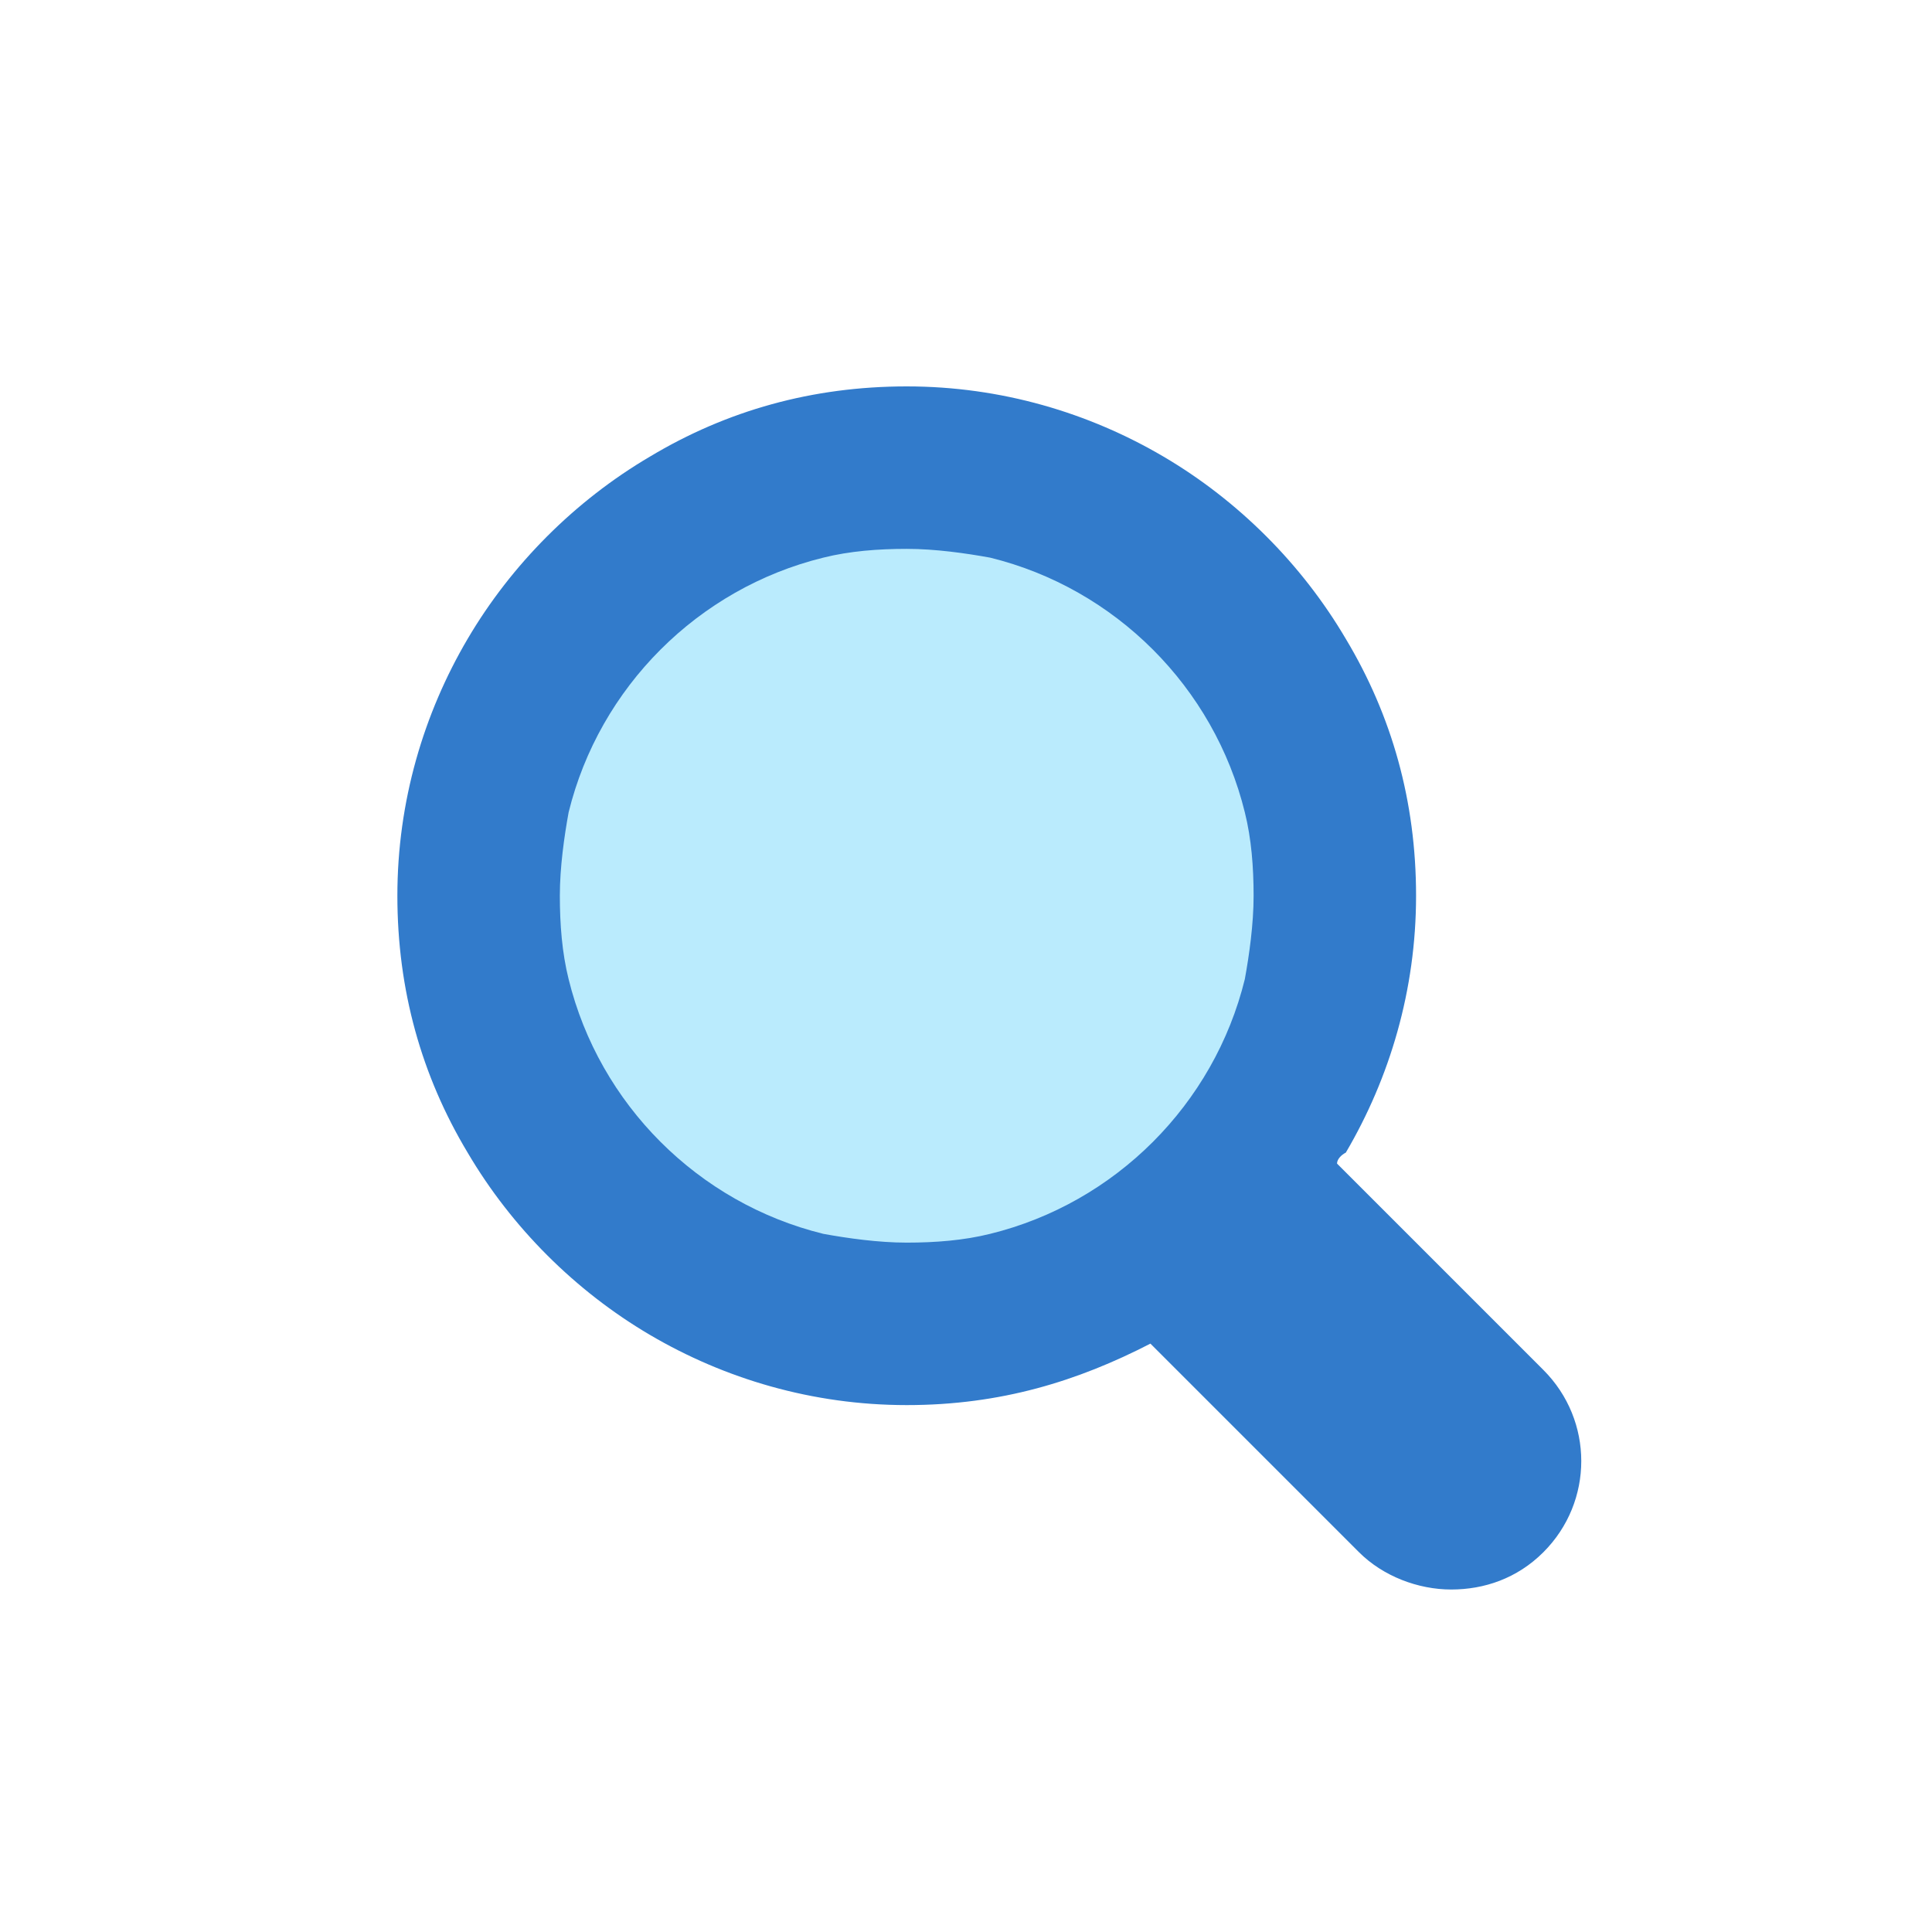
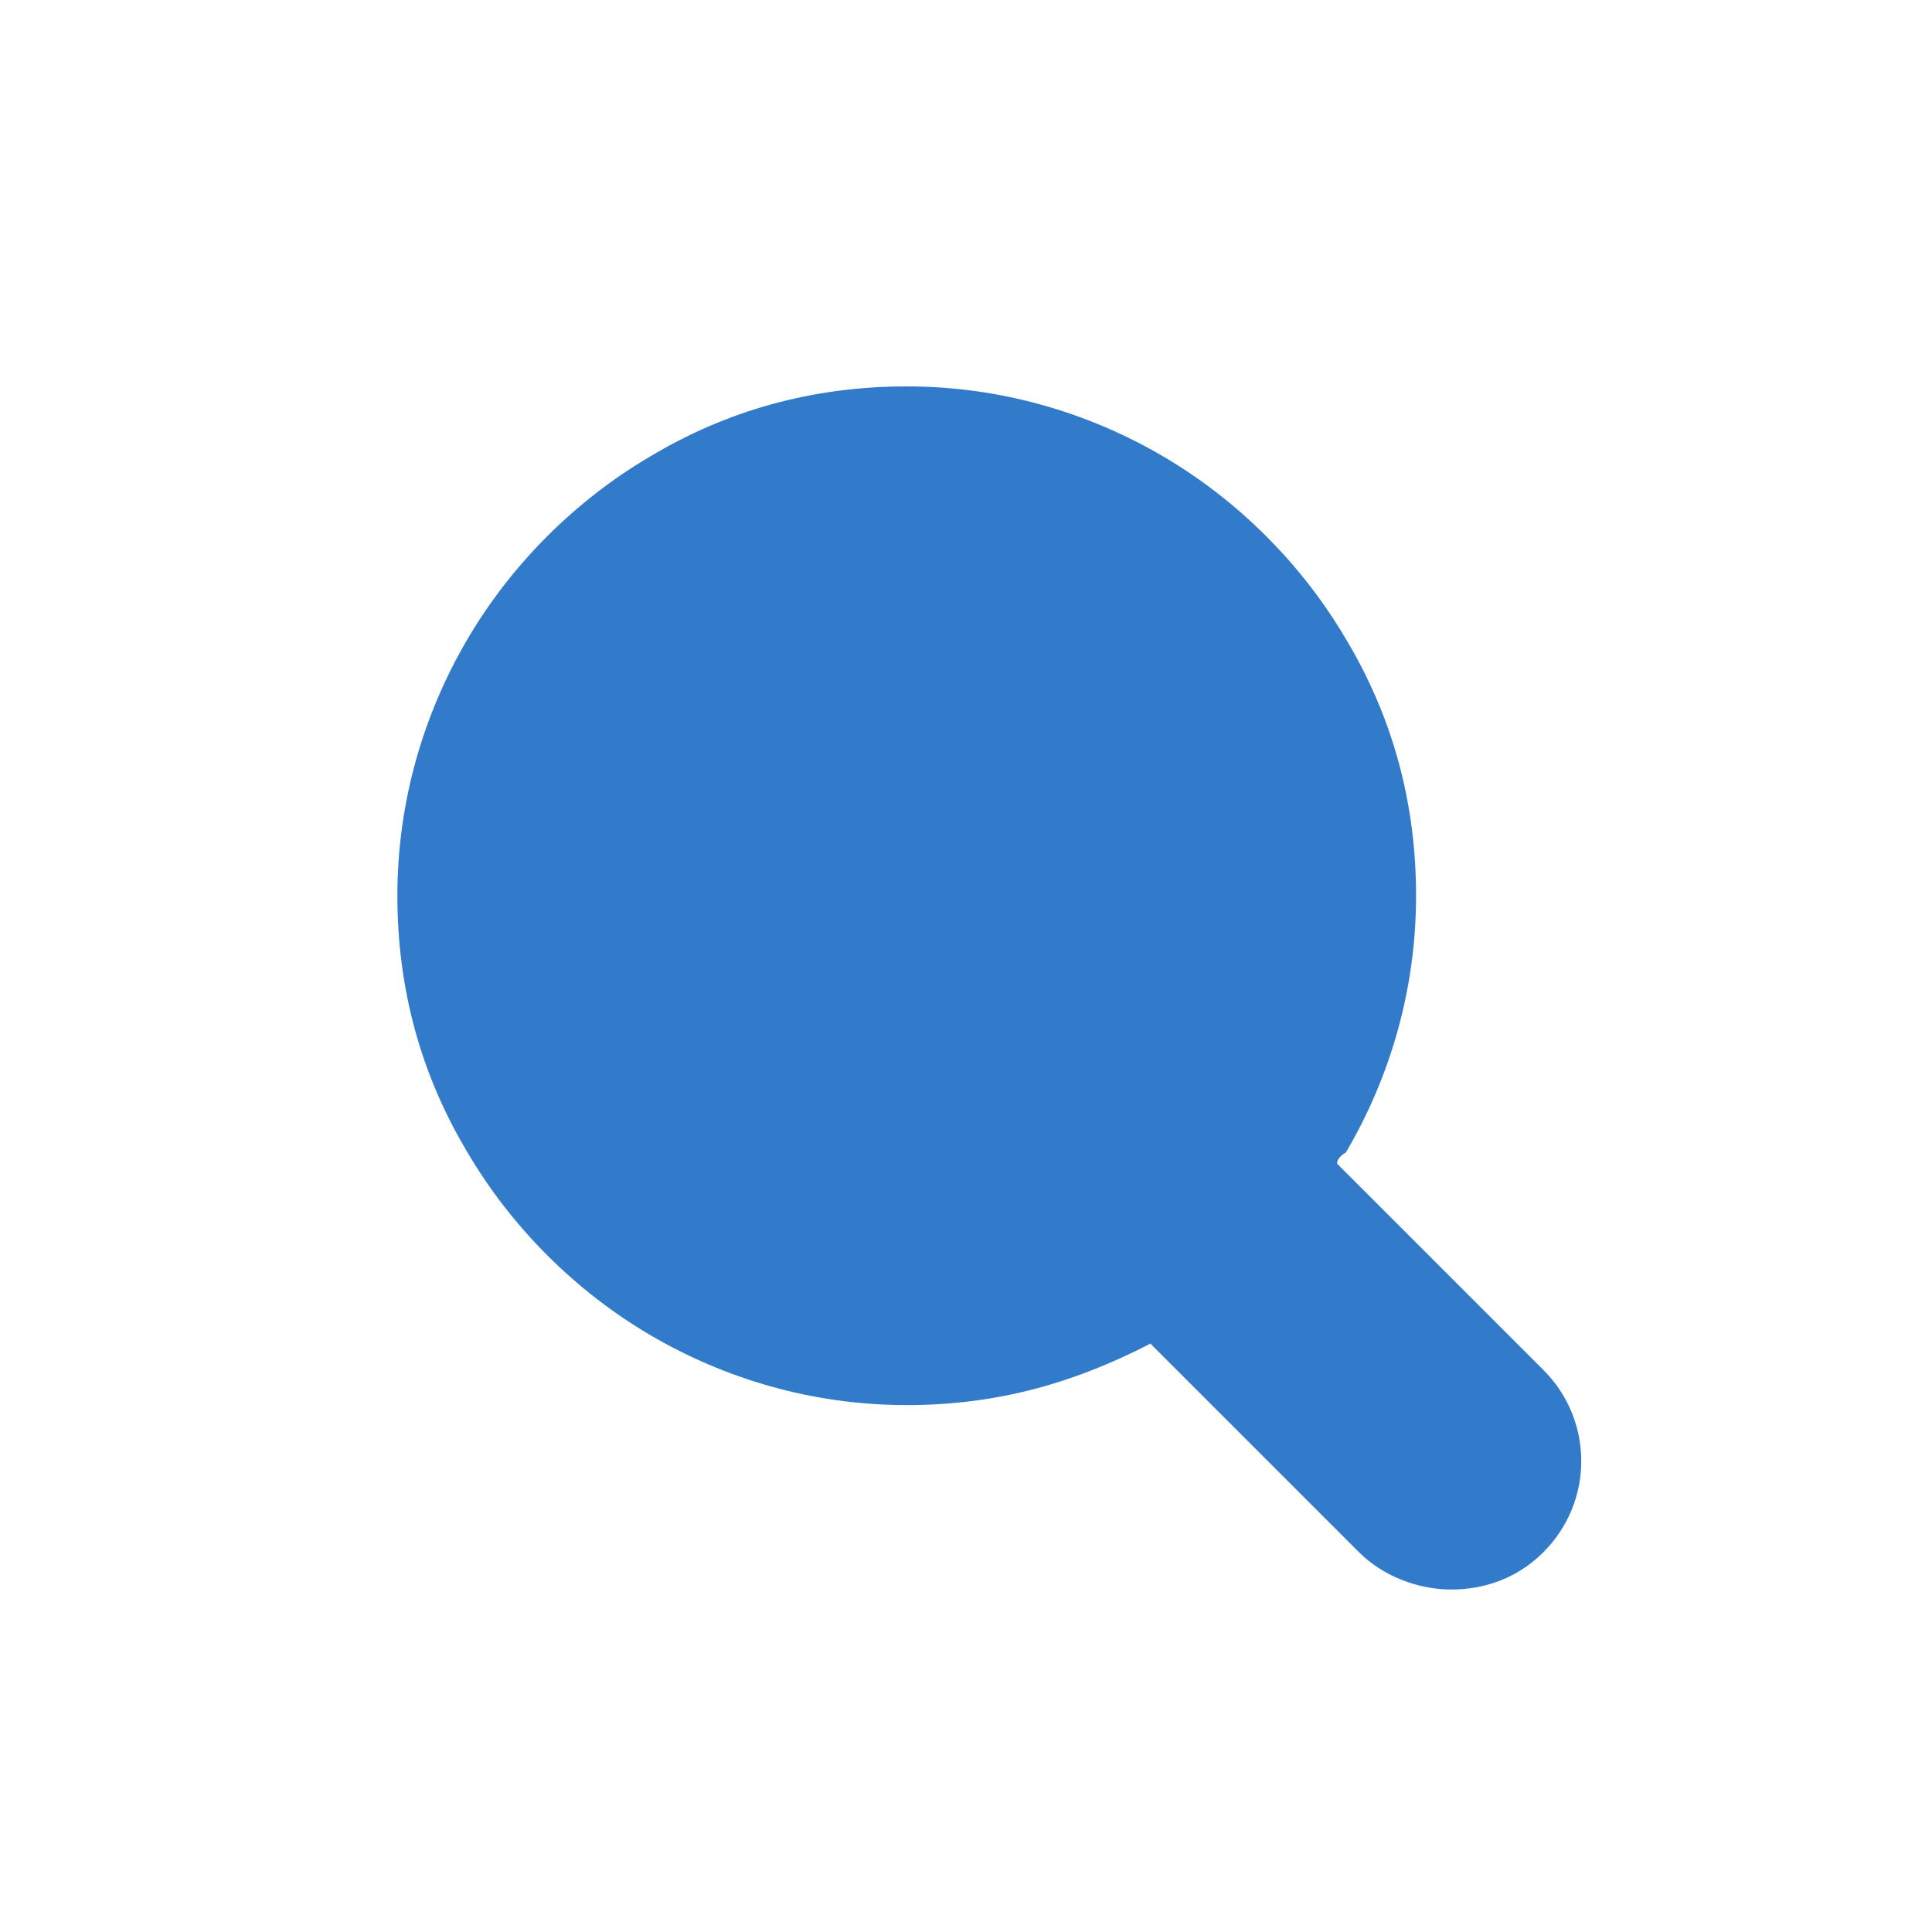
<svg xmlns="http://www.w3.org/2000/svg" id="icon" width="88" height="88" version="1.1" viewBox="0 0 88 88">
  <defs>
    <style>
      .cls-1 {
        fill: #baebfd;
      }

      .cls-1, .cls-2 {
        stroke-width: 0px;
      }

      .cls-2 {
        fill: #327bcb;
      }
    </style>
  </defs>
  <path class="cls-2" d="M70.1,62.2l-9.2-9.2c0-.2.2-.4.4-.5,2-3.4,3.2-7.4,3.2-11.7s-1.1-8.2-3.2-11.7c-2-3.4-4.9-6.3-8.3-8.3-3.4-2-7.4-3.2-11.7-3.2s-8.2,1.1-11.7,3.2c-3.4,2-6.3,4.9-8.3,8.3-2,3.4-3.2,7.4-3.2,11.7s1.1,8.2,3.2,11.7c2,3.4,4.9,6.3,8.3,8.3s7.4,3.2,11.7,3.2,7.8-1.1,11.1-2.8l9.5,9.5c1.1,1.1,2.7,1.7,4.2,1.7s3-.5,4.2-1.7c2.3-2.3,2.3-6,0-8.3h0Z" />
-   <path class="cls-1" d="M45.1,56.2c-1.2.3-2.5.4-3.8.4s-2.7-.2-3.8-.4c-5.7-1.4-10.2-5.9-11.6-11.6-.3-1.2-.4-2.5-.4-3.8s.2-2.7.4-3.8c1.4-5.7,5.9-10.2,11.6-11.6,1.2-.3,2.5-.4,3.8-.4s2.7.2,3.8.4c5.7,1.4,10.2,5.9,11.6,11.6.3,1.2.4,2.5.4,3.8s-.2,2.7-.4,3.8c-1.4,5.7-5.9,10.2-11.6,11.6Z" />
</svg>